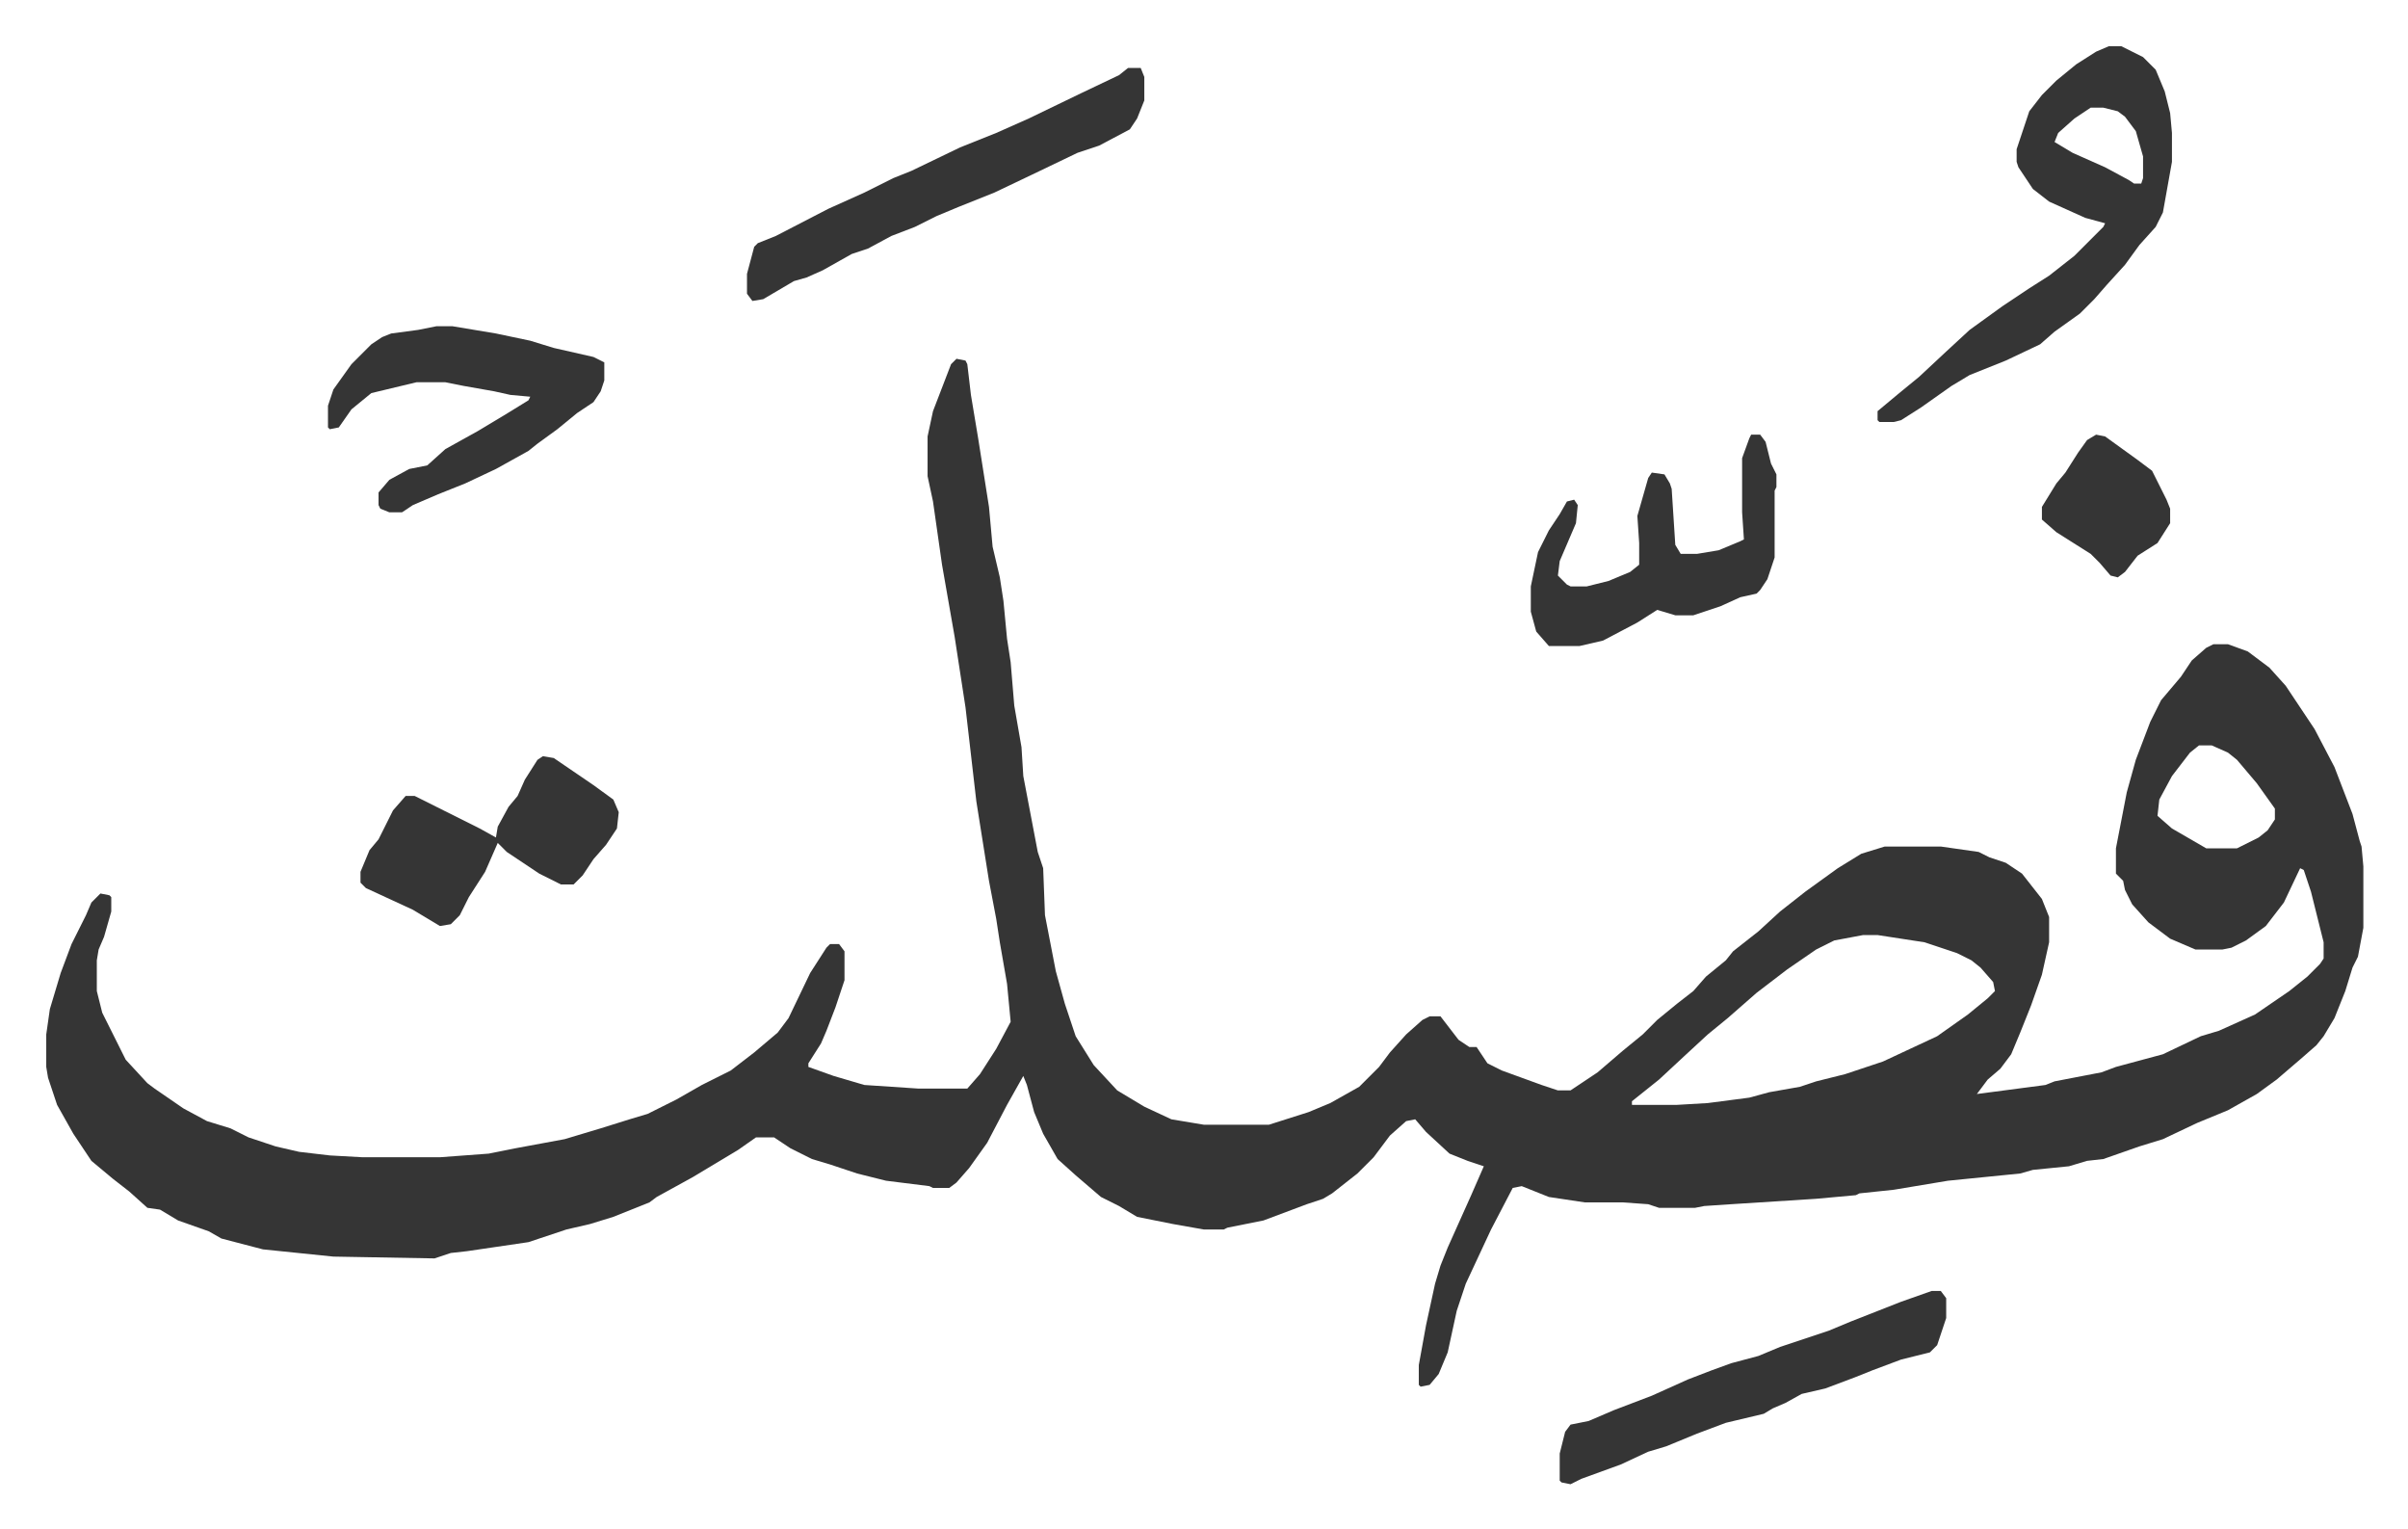
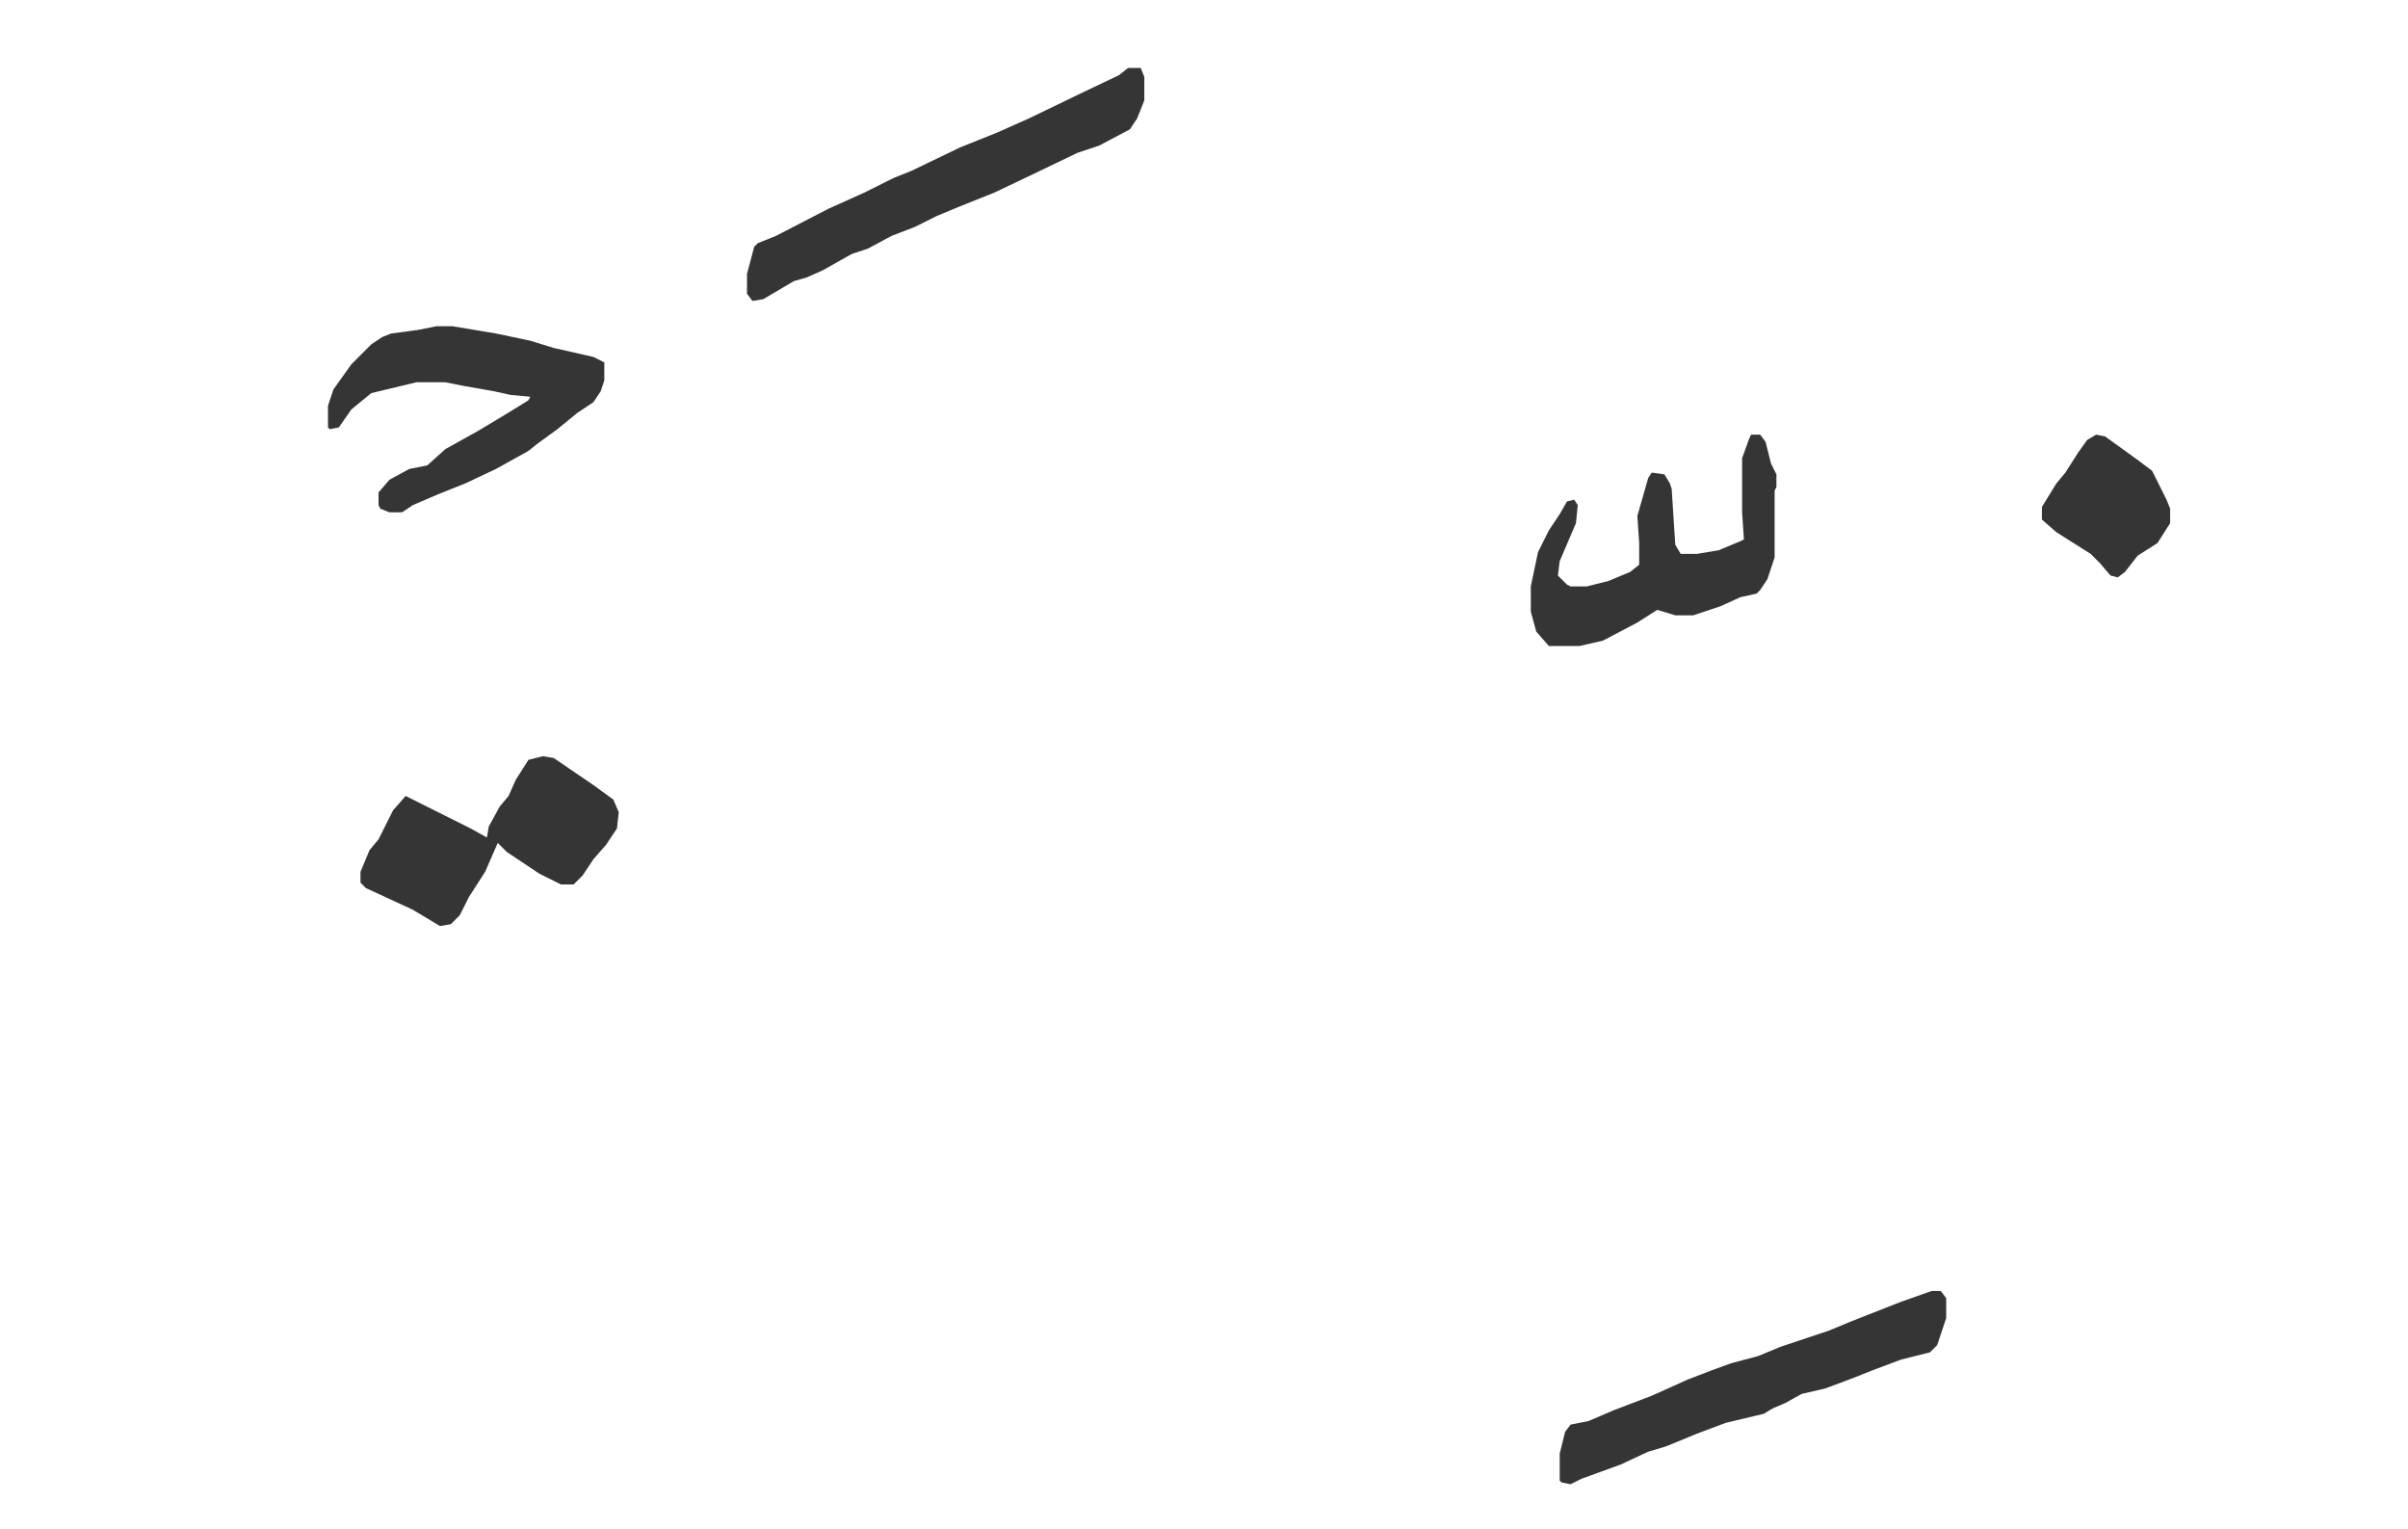
<svg xmlns="http://www.w3.org/2000/svg" viewBox="-25.6 322.4 1333.3 846.3">
-   <path fill="#353535" id="rule_normal" d="m504 521 5 1 1 2 2 17 4 24 6 38 2 22 4 17 2 13 2 21 2 13 2 24 4 23 1 16 8 42 3 9 1 26 6 31 5 18 6 18 10 16 13 14 15 9 15 7 18 3h36l22-7 12-5 16-9 11-11 6-8 9-10 9-8 4-2h6l10 13 6 4h4l6 9 8 4 22 8 9 3h7l15-10 14-12 11-9 8-8 11-9 9-7 7-8 11-9 4-5 14-11 12-11 14-11 18-13 13-8 13-4h31l21 3 6 3 9 3 9 6 11 14 4 10v14l-4 18-6 17-6 15-5 12-6 8-7 6-6 8 38-5 5-2 26-5 8-3 26-7 21-10 10-3 20-9 19-13 10-8 7-7 2-3v-9l-7-28-4-12-2-1-9 19-10 13-11 8-8 4-5 1h-15l-14-6-12-9-9-10-4-8-1-5-4-4v-14l6-31 5-18 8-21 6-12 11-13 6-9 8-7 4-2h8l11 4 12 9 9 10 16 24 11 21 10 26 4 15 1 3 1 11v34l-3 16-3 6-4 13-6 15-6 10-4 5-8 7-14 12-11 8-16 9-17 7-19 9-13 4-20 7-9 1-10 3-20 2-7 2-40 4-30 5-19 2-2 1-22 2-47 3-15 1-5 1h-20l-6-2-14-1h-21l-20-3-15-6-5 1-12 23-14 30-5 15-5 23-5 12-5 6-5 1-1-1v-11l4-22 5-23 3-10 4-10 13-29 7-16-9-3-10-4-13-12-6-7-5 1-9 8-9 12-9 9-14 11-5 3-9 3-24 9-20 4-2 1h-11l-17-3-20-4-10-6-10-5-14-12-10-9-8-14-5-12-4-15-2-5-9 16-11 21-10 14-7 8-4 3h-9l-2-1-24-3-16-4-15-5-10-3-12-6-9-6h-10l-10 7-25 15-20 11-4 3-20 8-13 4-13 3-21 7-34 5-9 1-9 3-56-1-39-4-23-6-7-4-17-6-10-6-7-1-10-9-9-7-12-10-10-15-9-16-5-15-1-6v-18l2-14 6-20 6-16 8-16 3-7 5-5 5 1 1 1v8l-4 14-3 7-1 6v17l3 12 5 10 8 16 12 13 4 3 16 11 13 7 13 4 10 5 15 5 13 3 17 2 18 1h43l27-2 15-3 27-5 20-6 16-5 10-3 16-8 14-8 16-8 13-10 13-11 6-8 12-25 9-14 2-2h5l3 4v16l-5 15-5 13-3 7-7 11v2l14 5 17 5 30 2h27l7-8 9-14 8-15-2-21-4-23-2-13-4-21-7-44-6-52-6-39-7-40-5-35-3-14v-22l3-14 5-13 5-13zm688 214-5 4-10 13-7 13-1 9 8 7 19 11h17l12-6 5-4 4-6v-6l-10-14-11-13-5-4-9-4zm-186 105-16 3-10 5-16 11-17 13-8 7-8 7-11 9-13 12-14 13-10 8-5 4v2h25l17-1 23-3 11-3 17-3 9-3 16-4 21-7 30-14 17-12 11-9 4-4-1-5-7-8-5-4-8-4-18-6-26-4zm136-492h7l12 6 7 7 5 12 3 12 1 11v16l-5 28-4 8-9 10-8 11-10 11-7 8-8 8-14 10-8 7-19 9-20 8-10 6-17 12-11 7-4 1h-8l-1-1v-5l12-10 11-9 15-14 13-12 18-13 15-10 11-7 14-11 16-16 1-2-11-3-20-9-9-7-8-12-1-3v-7l7-21 7-9 8-8 11-9 11-7zm-10 34-9 6-9 8-2 5 10 6 18 8 13 7 3 2h4l1-3v-12l-4-14-6-8-4-3-8-2z" />
-   <path fill="#353535" id="rule_normal" d="M599 360h7l2 5v13l-4 10-4 6-17 9-12 4-25 12-21 10-20 8-12 5-12 6-13 5-13 7-9 3-16 9-9 4-7 2-17 10-6 1-3-4v-11l4-15 2-2 10-4 29-15 20-9 16-8 10-4 27-13 20-8 18-8 29-14 21-10zM216 503h9l24 4 19 4 13 4 22 5 6 3v10l-2 6-4 6-9 6-11 9-11 8-5 4-18 10-17 8-15 6-14 6-6 4h-7l-5-2-1-2v-7l6-7 11-6 10-2 10-9 18-10 15-9 13-8 1-2-11-1-9-2-17-3-10-2h-16l-25 6-11 9-7 10-5 1-1-1v-12l3-9 10-14 11-11 6-4 5-2 15-2zm828 534h5l3 4v11l-5 15-4 4-16 4-16 6-10 4-16 6-13 3-9 5-7 3-5 3-21 5-16 6-17 7-10 3-15 7-22 8-6 3-5-1-1-1v-15l3-12 3-4 10-2 14-6 21-8 20-9 13-5 11-4 15-4 12-5 27-9 12-5 28-11zM275 741l6 1 22 15 11 8 3 7-1 9-6 9-7 8-6 9-5 5h-7l-12-6-18-12-5-5-7 16-9 14-5 10-5 5-6 1-15-9-26-12-3-3v-6l5-12 5-6 8-16 7-8h5l16 8 20 10 9 5 1-6 6-11 5-6 4-9 7-11zm669-178h5l3 4 3 12 3 6v7l-1 2v37l-4 12-4 6-2 2-9 2-11 5-15 5h-10l-10-3-11 7-19 10-13 3h-17l-7-8-3-11v-14l4-19 6-12 6-9 4-7 4-1 2 3-1 10-9 21-1 8 5 5 2 1h9l12-3 12-5 5-4v-12l-1-15 6-21 2-3 7 1 3 5 1 3 2 31 3 5h9l12-2 12-5 2-1-1-15v-30l4-11zm191 0 5 1 18 13 8 6 8 16 2 5v8l-7 11-11 7-7 9-4 3-4-1-6-7-5-5-19-12-8-7v-7l8-13 5-6 7-11 5-7z" />
+   <path fill="#353535" id="rule_normal" d="M599 360h7l2 5v13l-4 10-4 6-17 9-12 4-25 12-21 10-20 8-12 5-12 6-13 5-13 7-9 3-16 9-9 4-7 2-17 10-6 1-3-4v-11l4-15 2-2 10-4 29-15 20-9 16-8 10-4 27-13 20-8 18-8 29-14 21-10zM216 503h9l24 4 19 4 13 4 22 5 6 3v10l-2 6-4 6-9 6-11 9-11 8-5 4-18 10-17 8-15 6-14 6-6 4h-7l-5-2-1-2v-7l6-7 11-6 10-2 10-9 18-10 15-9 13-8 1-2-11-1-9-2-17-3-10-2h-16l-25 6-11 9-7 10-5 1-1-1v-12l3-9 10-14 11-11 6-4 5-2 15-2zm828 534h5l3 4v11l-5 15-4 4-16 4-16 6-10 4-16 6-13 3-9 5-7 3-5 3-21 5-16 6-17 7-10 3-15 7-22 8-6 3-5-1-1-1v-15l3-12 3-4 10-2 14-6 21-8 20-9 13-5 11-4 15-4 12-5 27-9 12-5 28-11zM275 741l6 1 22 15 11 8 3 7-1 9-6 9-7 8-6 9-5 5h-7l-12-6-18-12-5-5-7 16-9 14-5 10-5 5-6 1-15-9-26-12-3-3v-6l5-12 5-6 8-16 7-8l16 8 20 10 9 5 1-6 6-11 5-6 4-9 7-11zm669-178h5l3 4 3 12 3 6v7l-1 2v37l-4 12-4 6-2 2-9 2-11 5-15 5h-10l-10-3-11 7-19 10-13 3h-17l-7-8-3-11v-14l4-19 6-12 6-9 4-7 4-1 2 3-1 10-9 21-1 8 5 5 2 1h9l12-3 12-5 5-4v-12l-1-15 6-21 2-3 7 1 3 5 1 3 2 31 3 5h9l12-2 12-5 2-1-1-15v-30l4-11zm191 0 5 1 18 13 8 6 8 16 2 5v8l-7 11-11 7-7 9-4 3-4-1-6-7-5-5-19-12-8-7v-7l8-13 5-6 7-11 5-7z" />
</svg>